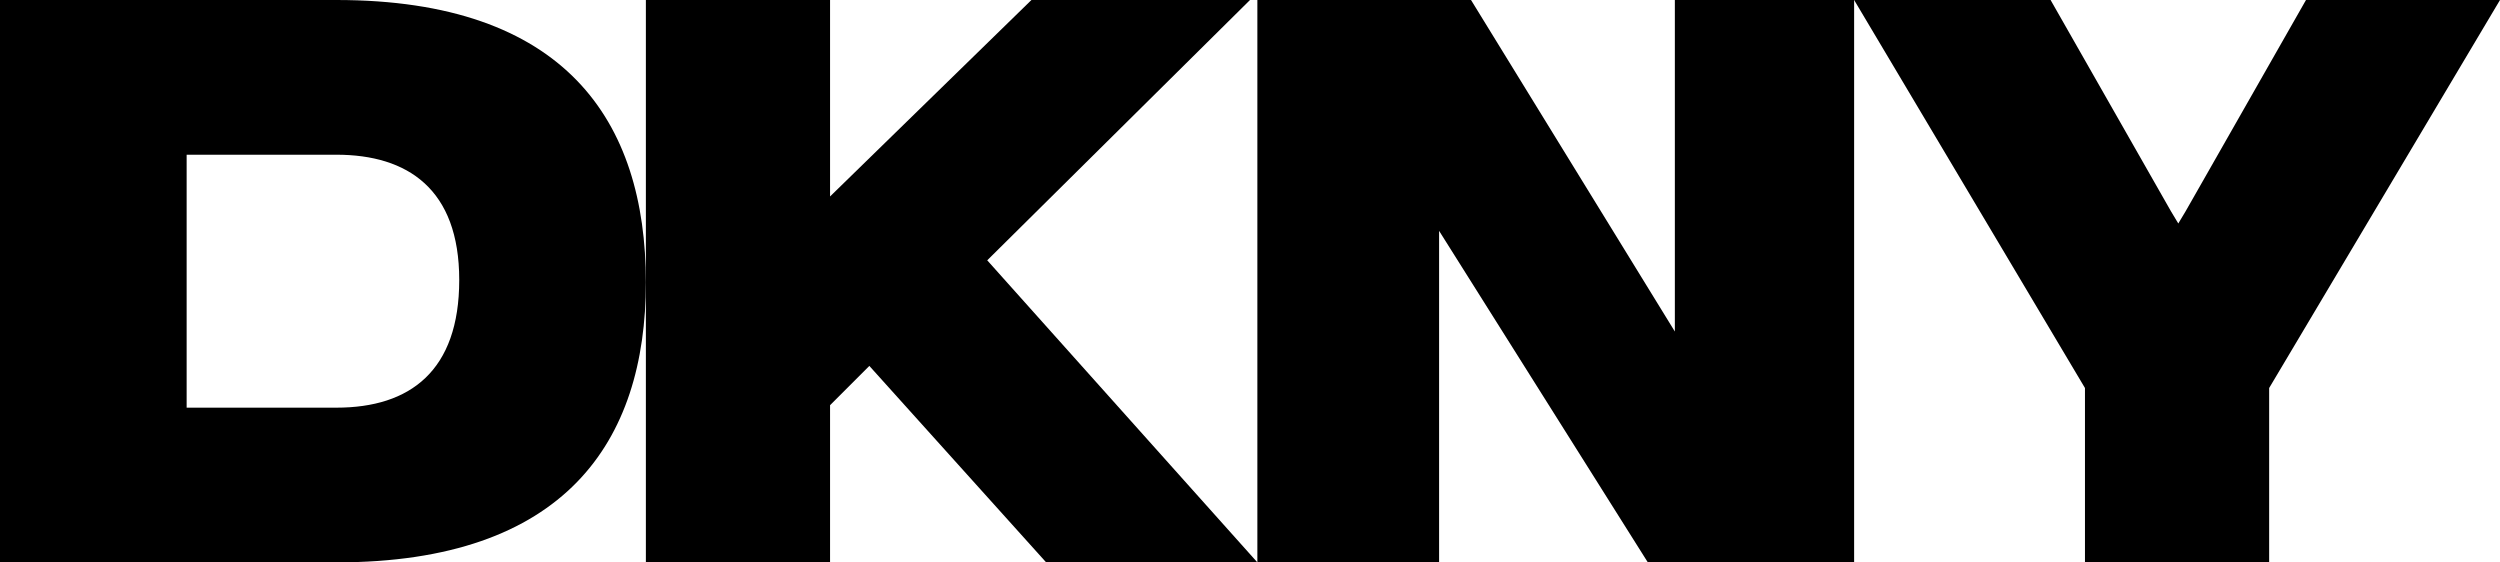
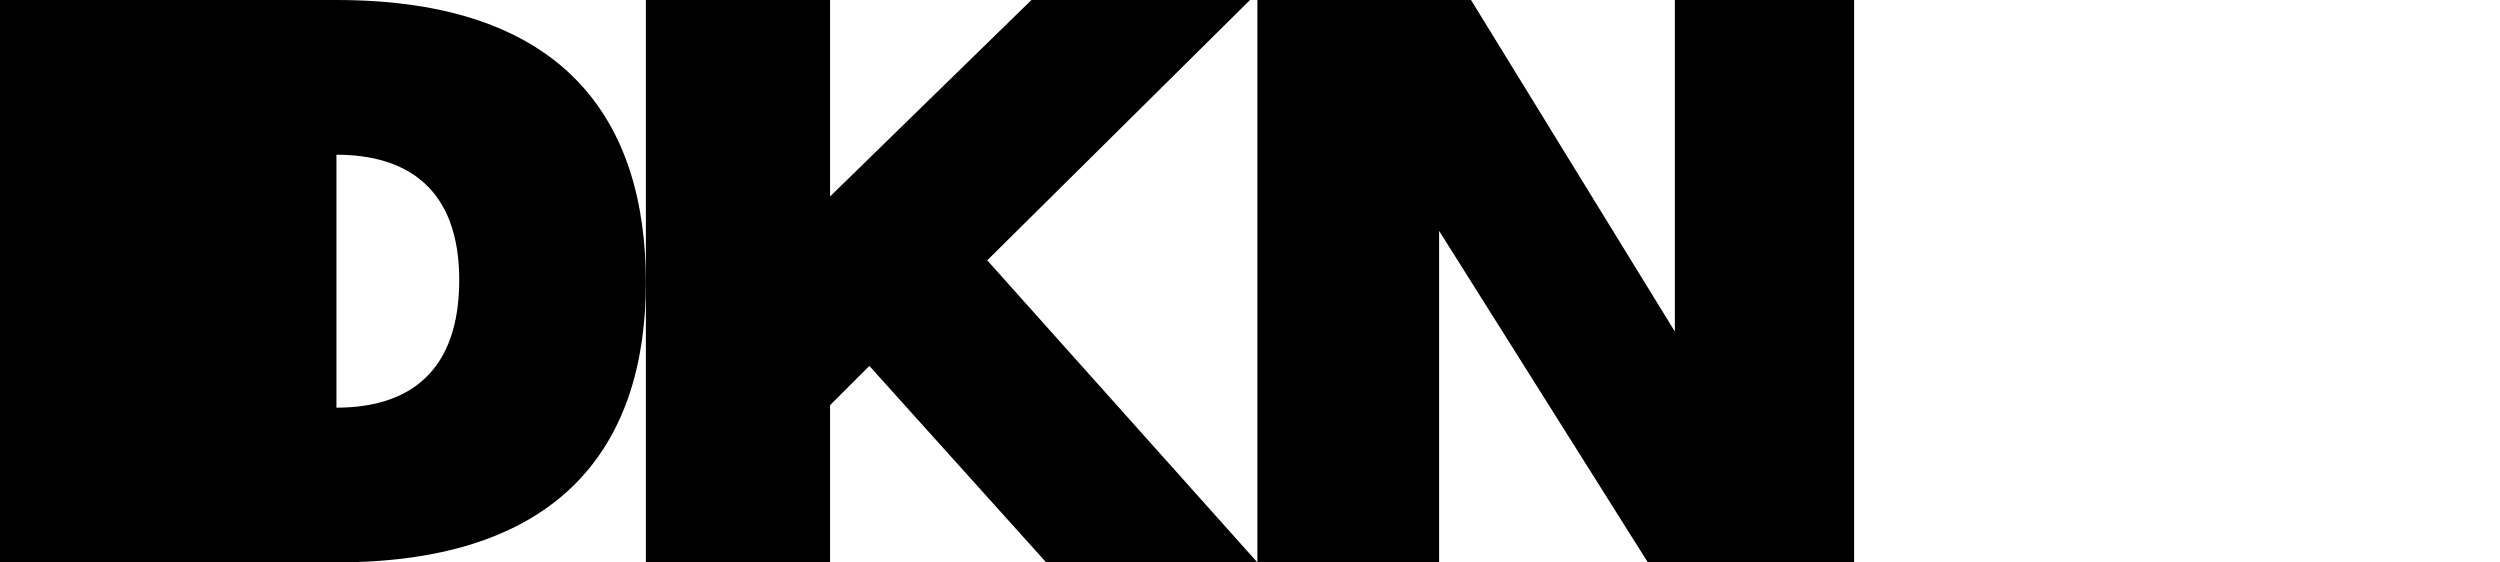
<svg xmlns="http://www.w3.org/2000/svg" id="Layer_1" viewBox="0 0 101.8 22.9">
-   <path d="M13.7,0H0v22.9h13.7c9.3,0,12.6-4.9,12.6-11.4,0-6.6-3.3-11.5-12.6-11.5ZM13.7,16.6h-6.1V6.3h6.1c2.9,0,5,1.4,5,5.1s-2,5.2-5,5.2Z" />
+   <path d="M13.7,0H0v22.9h13.7c9.3,0,12.6-4.9,12.6-11.4,0-6.6-3.3-11.5-12.6-11.5Zh-6.1V6.3h6.1c2.9,0,5,1.4,5,5.1s-2,5.2-5,5.2Z" />
  <polygon points="68.2 13.5 59.9 0 51.2 0 51.2 22.9 58.6 22.9 58.6 9.4 67.1 22.9 75.5 22.9 75.5 0 68.2 0 68.2 13.5" />
-   <polygon points="93.9 0 89 8.6 88.7 9.1 88.4 8.6 83.5 0 75.5 0 84.9 15.8 84.9 15.8 84.9 22.9 92.4 22.9 92.4 15.8 92.4 15.8 101.8 0 93.9 0" />
  <polygon points="50.9 0 42 0 33.8 8 33.8 0 26.3 0 26.3 11.5 26.3 22.9 33.8 22.9 33.8 16.5 35.4 14.9 42.6 22.9 51.2 22.9 40.2 10.6 50.9 0" />
</svg>